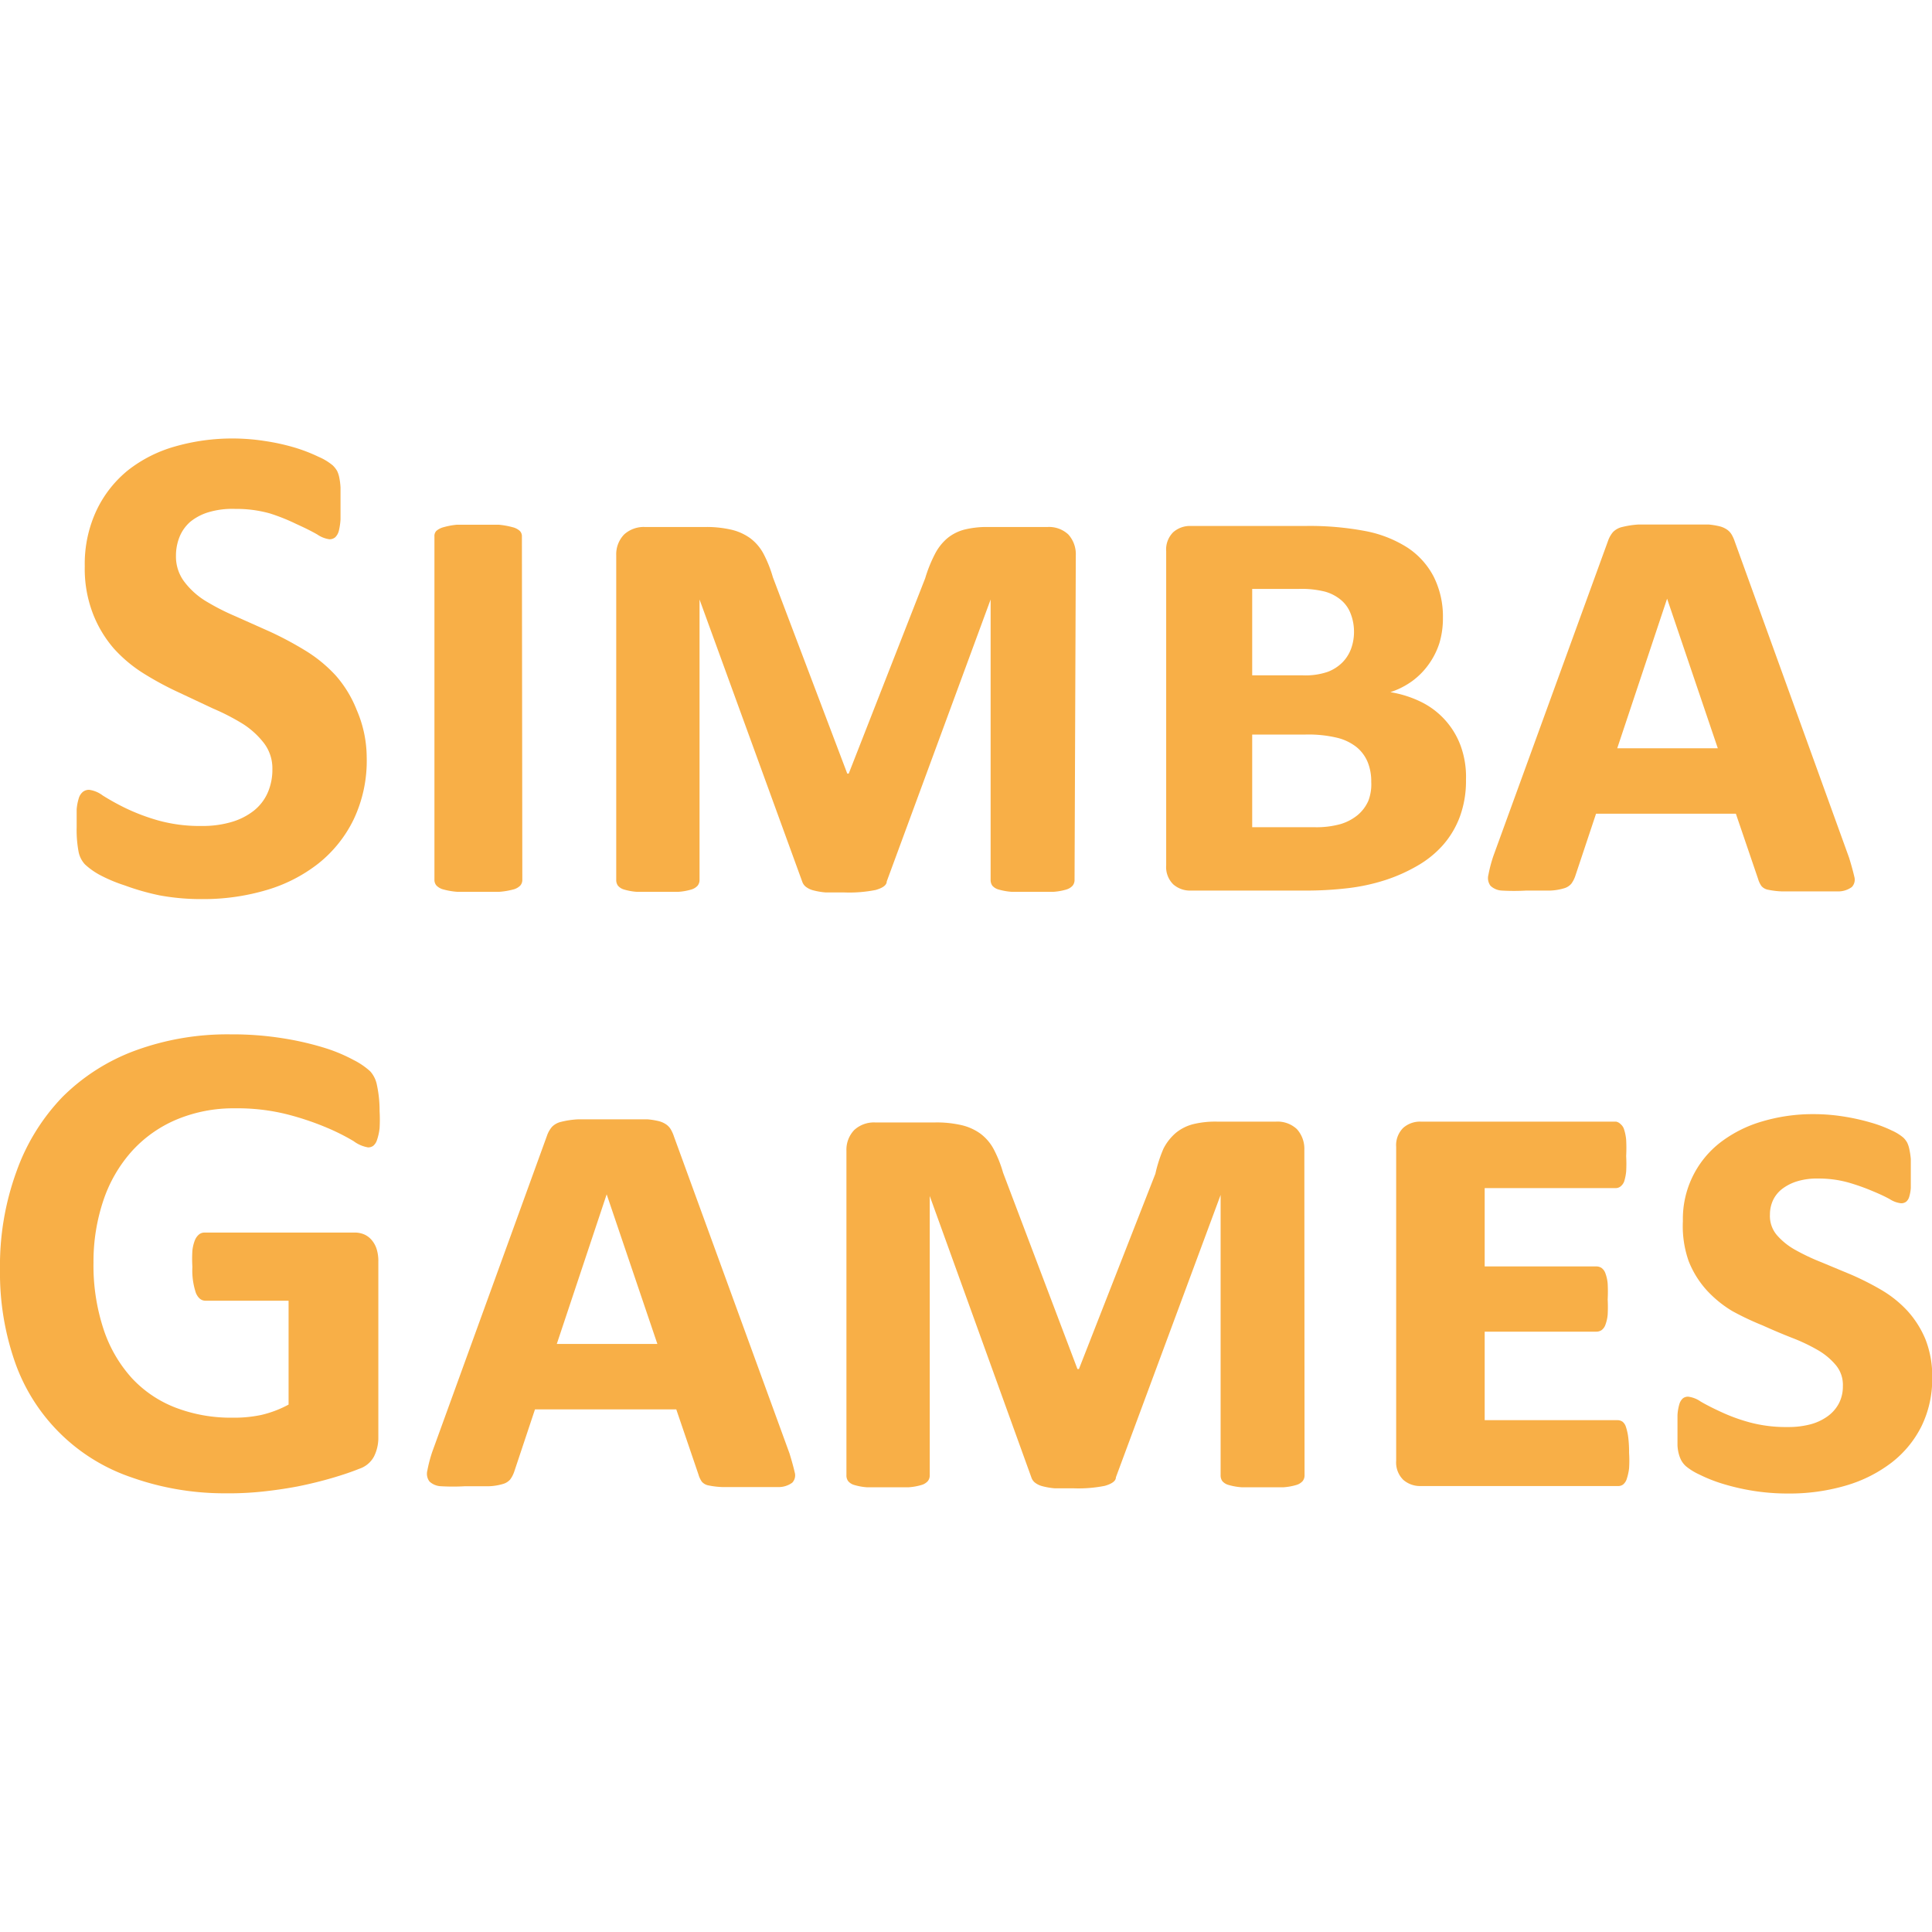
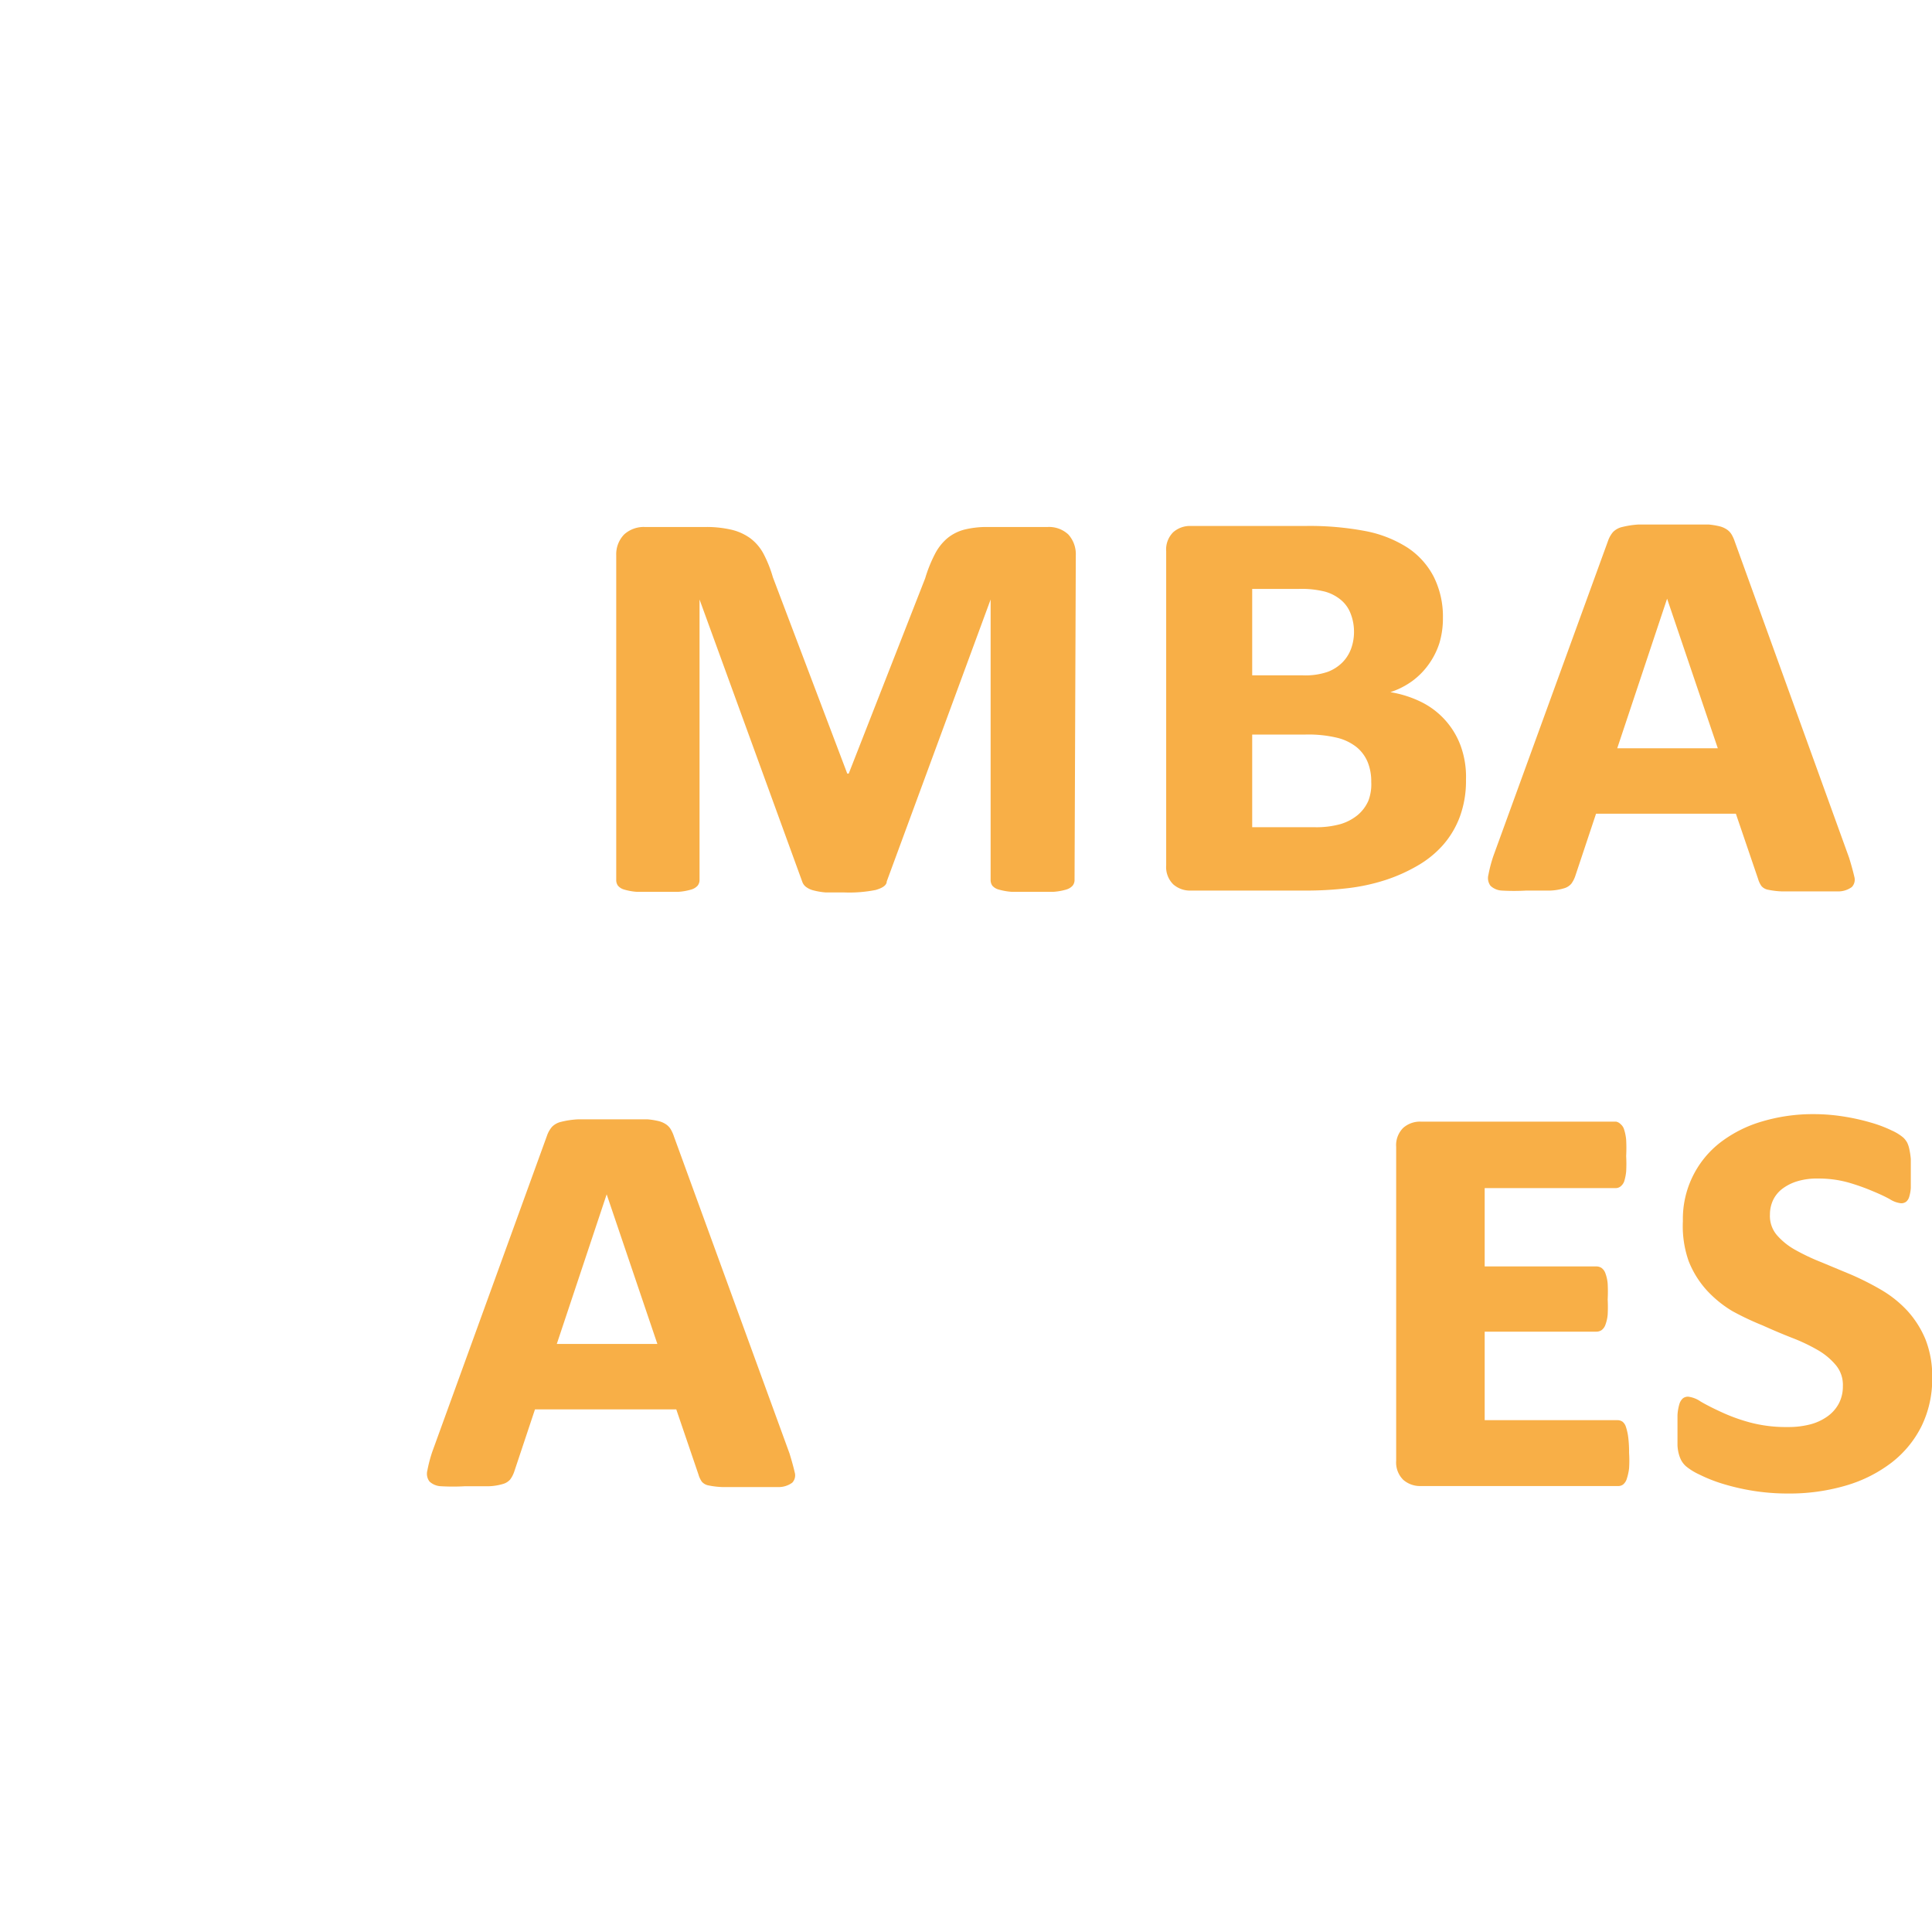
<svg xmlns="http://www.w3.org/2000/svg" viewBox="0 0 92.99 50.78" width="22" height="22">
  <defs>
    <style>.cls-1{fill:#f8af47;}</style>
  </defs>
  <title>simba games casino</title>
  <g id="Слой_2" data-name="Слой 2">
    <g id="Слой_1-2" data-name="Слой 1">
-       <path class="cls-1" d="M17.65,15.34a6.59,6.59,0,0,1-.63,3,6.13,6.13,0,0,1-1.7,2.12,7.42,7.42,0,0,1-2.51,1.28,10.68,10.68,0,0,1-3.07.43,11,11,0,0,1-2.06-.18A11.65,11.65,0,0,1,6,21.51,7.31,7.31,0,0,1,4.79,21a3.47,3.47,0,0,1-.7-.5,1.24,1.24,0,0,1-.31-.62,5.66,5.66,0,0,1-.09-1.17q0-.51,0-.86a2.49,2.49,0,0,1,.11-.56A.62.62,0,0,1,4,17a.48.48,0,0,1,.29-.09,1.37,1.37,0,0,1,.65.27,11.56,11.56,0,0,0,1.08.6,9.78,9.78,0,0,0,1.58.6,7.46,7.46,0,0,0,2.12.27,4.89,4.89,0,0,0,1.42-.19,3.17,3.17,0,0,0,1.07-.54,2.28,2.28,0,0,0,.67-.86,2.75,2.75,0,0,0,.23-1.14,2,2,0,0,0-.4-1.25,4,4,0,0,0-1-.92A10.76,10.76,0,0,0,10.26,13L8.6,12.22a15.1,15.1,0,0,1-1.67-.9,6.73,6.73,0,0,1-1.45-1.21,5.69,5.69,0,0,1-1-1.66,6,6,0,0,1-.4-2.3,6.07,6.07,0,0,1,.57-2.7A5.53,5.53,0,0,1,6.16,1.53,6.53,6.53,0,0,1,8.44.38,10,10,0,0,1,11.22,0a10.09,10.09,0,0,1,1.52.12,10.45,10.45,0,0,1,1.42.31,7.93,7.93,0,0,1,1.17.45,2.78,2.78,0,0,1,.68.41,1.2,1.2,0,0,1,.22.28,1.33,1.33,0,0,1,.1.31,3.29,3.29,0,0,1,.06.48q0,.29,0,.72t0,.81a3.08,3.08,0,0,1-.08.55.66.66,0,0,1-.17.31.41.41,0,0,1-.29.1,1.37,1.37,0,0,1-.58-.23q-.4-.23-1-.5A9.37,9.37,0,0,0,13,3.61a5.91,5.91,0,0,0-1.67-.22A4,4,0,0,0,10,3.56,2.57,2.57,0,0,0,9.17,4a1.91,1.91,0,0,0-.53.74,2.41,2.41,0,0,0-.17.91,2,2,0,0,0,.39,1.23,3.74,3.74,0,0,0,1,.92,11.32,11.32,0,0,0,1.48.76l1.68.75a16.67,16.67,0,0,1,1.68.9,6.79,6.79,0,0,1,1.47,1.21,5.62,5.62,0,0,1,1,1.65A5.78,5.78,0,0,1,17.65,15.34Z" />
-       <path class="cls-1" d="M25.14,21.24a.41.41,0,0,1-.1.28.73.73,0,0,1-.35.19,3.56,3.56,0,0,1-.67.11q-.41,0-1,0t-1,0a3.37,3.37,0,0,1-.66-.11.72.72,0,0,1-.35-.19.41.41,0,0,1-.1-.28V4.71A.35.35,0,0,1,21,4.45a.85.85,0,0,1,.35-.18A3.48,3.48,0,0,1,22,4.15q.41,0,1,0t1,0a3.9,3.9,0,0,1,.67.12.79.79,0,0,1,.35.18.36.36,0,0,1,.1.26Z" />
      <path class="cls-1" d="M51.72,21.24a.44.44,0,0,1-.09.28.65.65,0,0,1-.31.19,2.83,2.83,0,0,1-.62.11q-.4,0-1,0t-1,0a3,3,0,0,1-.63-.11.6.6,0,0,1-.31-.19.47.47,0,0,1-.08-.28V7.75h0l-5,13.57c0,.19-.22.32-.53.41a6.47,6.47,0,0,1-1.5.12q-.53,0-.9,0a3.36,3.36,0,0,1-.6-.1,1,1,0,0,1-.36-.17.53.53,0,0,1-.17-.23L33.67,7.75h0V21.24a.44.44,0,0,1-.09.28.65.65,0,0,1-.31.19,2.84,2.84,0,0,1-.62.11q-.4,0-1,0t-1,0a2.82,2.82,0,0,1-.61-.11.59.59,0,0,1-.3-.19.46.46,0,0,1-.08-.28V5.62a1.37,1.37,0,0,1,.38-1,1.4,1.4,0,0,1,1-.36h2.89a5.32,5.32,0,0,1,1.27.13,2.54,2.54,0,0,1,.91.41,2.27,2.27,0,0,1,.64.75,5.93,5.93,0,0,1,.45,1.13l3.58,9.45h.07l3.68-9.4a6.67,6.67,0,0,1,.47-1.17,2.48,2.48,0,0,1,.61-.77,2.16,2.16,0,0,1,.83-.41,4.5,4.5,0,0,1,1.12-.12h2.86a1.36,1.36,0,0,1,1,.36,1.41,1.41,0,0,1,.36,1Z" />
      <path class="cls-1" d="M70.56,16.42a5,5,0,0,1-.29,1.77,4.38,4.38,0,0,1-.81,1.37,4.88,4.88,0,0,1-1.23,1,8,8,0,0,1-1.54.69,9.42,9.42,0,0,1-1.78.39,17.31,17.31,0,0,1-2.1.12H57.3a1.22,1.22,0,0,1-.83-.3,1.17,1.17,0,0,1-.34-.92V5.43a1.17,1.17,0,0,1,.34-.92,1.22,1.22,0,0,1,.83-.3h5.57a14.36,14.36,0,0,1,2.87.25,5.76,5.76,0,0,1,2,.79A3.74,3.74,0,0,1,69,6.64a4.28,4.28,0,0,1,.45,2,4.13,4.13,0,0,1-.17,1.21,3.64,3.64,0,0,1-.5,1,3.54,3.54,0,0,1-.8.82,3.79,3.79,0,0,1-1.06.54,5.27,5.27,0,0,1,1.44.45,3.82,3.82,0,0,1,1.92,2.07A4.34,4.34,0,0,1,70.56,16.42ZM65.17,9.26A2.36,2.36,0,0,0,65,8.41a1.57,1.57,0,0,0-.46-.64,2.06,2.06,0,0,0-.77-.4,4.65,4.65,0,0,0-1.25-.13H60.27V11.4H62.7a3.31,3.31,0,0,0,1.21-.17,2,2,0,0,0,.71-.46,1.85,1.85,0,0,0,.42-.68A2.37,2.37,0,0,0,65.17,9.26ZM66,16.53a2.46,2.46,0,0,0-.17-.95,1.84,1.84,0,0,0-.53-.72,2.42,2.42,0,0,0-.92-.45,5.94,5.94,0,0,0-1.54-.16H60.27v4.46h3a4.33,4.33,0,0,0,1.25-.15,2.36,2.36,0,0,0,.82-.43,1.88,1.88,0,0,0,.52-.69A2.21,2.21,0,0,0,66,16.53Z" />
      <path class="cls-1" d="M89,20.18c.12.39.2.69.25.91a.51.51,0,0,1-.12.5,1.11,1.11,0,0,1-.67.21q-.49,0-1.4,0t-1.27,0a4,4,0,0,1-.69-.08.55.55,0,0,1-.32-.18,1.12,1.12,0,0,1-.16-.34l-1.07-3.14H76.82l-1,3a1.37,1.37,0,0,1-.19.37.72.72,0,0,1-.35.22,2.66,2.66,0,0,1-.68.11q-.44,0-1.15,0a10.07,10.07,0,0,1-1.15,0,.86.86,0,0,1-.56-.23.62.62,0,0,1-.1-.53,6.62,6.62,0,0,1,.24-.91L77.4,4.92a1.31,1.31,0,0,1,.24-.42.9.9,0,0,1,.44-.24,4.22,4.22,0,0,1,.81-.12q.51,0,1.35,0H81.4q.49,0,.83,0a3.62,3.62,0,0,1,.55.09,1.12,1.12,0,0,1,.35.16.77.77,0,0,1,.22.24,1.8,1.8,0,0,1,.15.34ZM80.24,7.71h0l-2.4,7.2h4.84Z" />
-       <path class="cls-1" d="M18.27,32.37a7.15,7.15,0,0,1,0,.83,2.6,2.6,0,0,1-.12.55.61.61,0,0,1-.18.29.4.4,0,0,1-.26.08,1.61,1.61,0,0,1-.69-.3,10.34,10.34,0,0,0-1.27-.64,13.52,13.52,0,0,0-1.89-.64,9.8,9.8,0,0,0-2.55-.3,7.08,7.08,0,0,0-2.81.54,6.09,6.09,0,0,0-2.15,1.52,6.78,6.78,0,0,0-1.37,2.36,9.23,9.23,0,0,0-.48,3,9.8,9.8,0,0,0,.49,3.23,6.56,6.56,0,0,0,1.36,2.34,5.63,5.63,0,0,0,2.11,1.42,7.42,7.42,0,0,0,2.72.48A6.32,6.32,0,0,0,12.57,47a5.25,5.25,0,0,0,1.32-.5v-5h-4q-.3,0-.46-.37a3.4,3.4,0,0,1-.17-1.26,6.14,6.14,0,0,1,0-.78,1.89,1.89,0,0,1,.12-.5.71.71,0,0,1,.2-.28.42.42,0,0,1,.26-.09h7.22a1.16,1.16,0,0,1,.47.09,1,1,0,0,1,.36.27,1.26,1.26,0,0,1,.24.44,1.92,1.92,0,0,1,.08.59v8.5A2,2,0,0,1,18,49a1.24,1.24,0,0,1-.71.59q-.54.22-1.33.45t-1.64.4q-.85.16-1.72.25t-1.74.08A13.38,13.38,0,0,1,6.32,50,9,9,0,0,1,.74,44.51,13,13,0,0,1,0,40a13.22,13.22,0,0,1,.79-4.71A10,10,0,0,1,3,31.7a9.71,9.71,0,0,1,3.51-2.24,12.88,12.88,0,0,1,4.58-.78,15.4,15.4,0,0,1,2.53.19,14.34,14.34,0,0,1,2,.46,7.82,7.82,0,0,1,1.41.59,3.55,3.55,0,0,1,.79.54,1.37,1.37,0,0,1,.32.65A5.81,5.81,0,0,1,18.27,32.37Z" />
      <path class="cls-1" d="M38,48.85c.12.39.2.69.25.91a.51.51,0,0,1-.12.5,1.11,1.11,0,0,1-.67.21q-.49,0-1.4,0t-1.27,0a4,4,0,0,1-.69-.08.55.55,0,0,1-.32-.18,1.12,1.12,0,0,1-.16-.34l-1.07-3.14H25.75l-1,3a1.37,1.37,0,0,1-.19.37.72.72,0,0,1-.35.22,2.66,2.66,0,0,1-.68.11q-.44,0-1.15,0a10.07,10.07,0,0,1-1.15,0,.86.86,0,0,1-.56-.23.62.62,0,0,1-.1-.53,6.62,6.62,0,0,1,.24-.91l5.52-15.21a1.31,1.31,0,0,1,.24-.42.9.9,0,0,1,.44-.24,4.22,4.22,0,0,1,.81-.12q.51,0,1.35,0h1.17q.49,0,.83,0a3.62,3.62,0,0,1,.55.09,1.12,1.12,0,0,1,.35.16.77.77,0,0,1,.22.24,1.8,1.8,0,0,1,.15.34Zm-8.8-12.47h0l-2.4,7.2h4.84Z" />
-       <path class="cls-1" d="M62.79,49.9a.44.44,0,0,1-.09.28.65.65,0,0,1-.31.19,2.83,2.83,0,0,1-.62.11q-.4,0-1,0t-1,0a3,3,0,0,1-.63-.11.6.6,0,0,1-.31-.19.47.47,0,0,1-.08-.28V36.41h0L53.71,50c0,.19-.22.32-.53.41a6.47,6.47,0,0,1-1.5.12q-.53,0-.9,0a3.36,3.36,0,0,1-.6-.1,1,1,0,0,1-.36-.17.53.53,0,0,1-.17-.23l-4.9-13.57h0V49.9a.44.44,0,0,1-.09.28.65.65,0,0,1-.31.19,2.84,2.84,0,0,1-.62.11q-.4,0-1,0t-1,0a2.82,2.82,0,0,1-.61-.11.59.59,0,0,1-.3-.19.46.46,0,0,1-.08-.28V34.28a1.37,1.37,0,0,1,.38-1,1.4,1.4,0,0,1,1-.36h2.89a5.32,5.32,0,0,1,1.27.13,2.54,2.54,0,0,1,.91.41,2.27,2.27,0,0,1,.64.75,5.93,5.93,0,0,1,.45,1.13l3.58,9.45h.07l3.68-9.4A6.67,6.67,0,0,1,56,34.18a2.48,2.48,0,0,1,.61-.77,2.16,2.16,0,0,1,.83-.41,4.5,4.5,0,0,1,1.12-.12h2.86a1.36,1.36,0,0,1,1,.36,1.41,1.41,0,0,1,.36,1Z" />
      <path class="cls-1" d="M78.41,48.82a5.75,5.75,0,0,1,0,.75,2.59,2.59,0,0,1-.11.5.57.57,0,0,1-.17.27.38.38,0,0,1-.24.08H68.37a1.22,1.22,0,0,1-.83-.3,1.17,1.17,0,0,1-.34-.92V34.1a1.17,1.17,0,0,1,.34-.92,1.22,1.22,0,0,1,.83-.3h9.41A.41.41,0,0,1,78,33a.52.52,0,0,1,.17.26,2.2,2.2,0,0,1,.1.5,7.5,7.5,0,0,1,0,.78,6.81,6.81,0,0,1,0,.74,2.32,2.32,0,0,1-.1.49A.57.57,0,0,1,78,36a.38.38,0,0,1-.24.08H71.46v3.77h5.37a.46.46,0,0,1,.25.07.54.54,0,0,1,.19.26,1.89,1.89,0,0,1,.11.5,7.27,7.27,0,0,1,0,.76,6.84,6.84,0,0,1,0,.73,1.85,1.85,0,0,1-.11.49.54.54,0,0,1-.19.26.45.45,0,0,1-.25.07H71.46v4.26h6.39a.42.42,0,0,1,.24.07.52.52,0,0,1,.17.26,2.62,2.62,0,0,1,.11.5A5.77,5.77,0,0,1,78.41,48.82Z" />
      <path class="cls-1" d="M93,45.21a5.16,5.16,0,0,1-.51,2.32,5.07,5.07,0,0,1-1.43,1.75,6.67,6.67,0,0,1-2.19,1.11,9.62,9.62,0,0,1-2.81.39,10.48,10.48,0,0,1-1.68-.13,10.87,10.87,0,0,1-1.47-.34,7.28,7.28,0,0,1-1.13-.45,2.94,2.94,0,0,1-.63-.39,1.11,1.11,0,0,1-.22-.27,1.5,1.5,0,0,1-.12-.3,2.05,2.05,0,0,1-.07-.43q0-.26,0-.62t0-.84a2.28,2.28,0,0,1,.09-.53.6.6,0,0,1,.17-.28.39.39,0,0,1,.26-.08,1.33,1.33,0,0,1,.59.23q.39.23,1,.51a8.54,8.54,0,0,0,1.38.5,6.73,6.73,0,0,0,1.82.22,4.13,4.13,0,0,0,1.09-.13,2.51,2.51,0,0,0,.83-.39,1.8,1.8,0,0,0,.54-.62,1.76,1.76,0,0,0,.19-.83,1.48,1.48,0,0,0-.33-1,3.24,3.24,0,0,0-.87-.73,8.73,8.73,0,0,0-1.24-.59q-.69-.27-1.42-.6A13.45,13.45,0,0,1,83.38,42a5.54,5.54,0,0,1-1.23-1,4.59,4.59,0,0,1-.87-1.4A5.06,5.06,0,0,1,81,37.67a4.65,4.65,0,0,1,1.82-3.8,6.11,6.11,0,0,1,2-1,8.57,8.57,0,0,1,2.48-.35,9.13,9.13,0,0,1,1.47.12,10.33,10.33,0,0,1,1.29.29,6.18,6.18,0,0,1,1,.38,2.32,2.32,0,0,1,.55.34,1,1,0,0,1,.19.25,1.35,1.35,0,0,1,.1.31,3.91,3.91,0,0,1,.07.47q0,.28,0,.69c0,.29,0,.52,0,.7a1.9,1.9,0,0,1-.08.44.47.47,0,0,1-.15.23.4.4,0,0,1-.24.07,1.25,1.25,0,0,1-.53-.19c-.23-.13-.51-.26-.85-.4a10.1,10.1,0,0,0-1.16-.41,5.27,5.27,0,0,0-1.45-.19,3.24,3.24,0,0,0-1,.13,2.3,2.3,0,0,0-.72.36,1.49,1.49,0,0,0-.45.55,1.62,1.62,0,0,0-.15.69,1.42,1.42,0,0,0,.34,1,3.28,3.28,0,0,0,.89.71,10.21,10.21,0,0,0,1.25.59l1.44.6a13.65,13.65,0,0,1,1.44.73,5.51,5.51,0,0,1,1.25,1,4.72,4.72,0,0,1,.88,1.39A4.84,4.84,0,0,1,93,45.21Z" />
    </g>
  </g>
</svg>